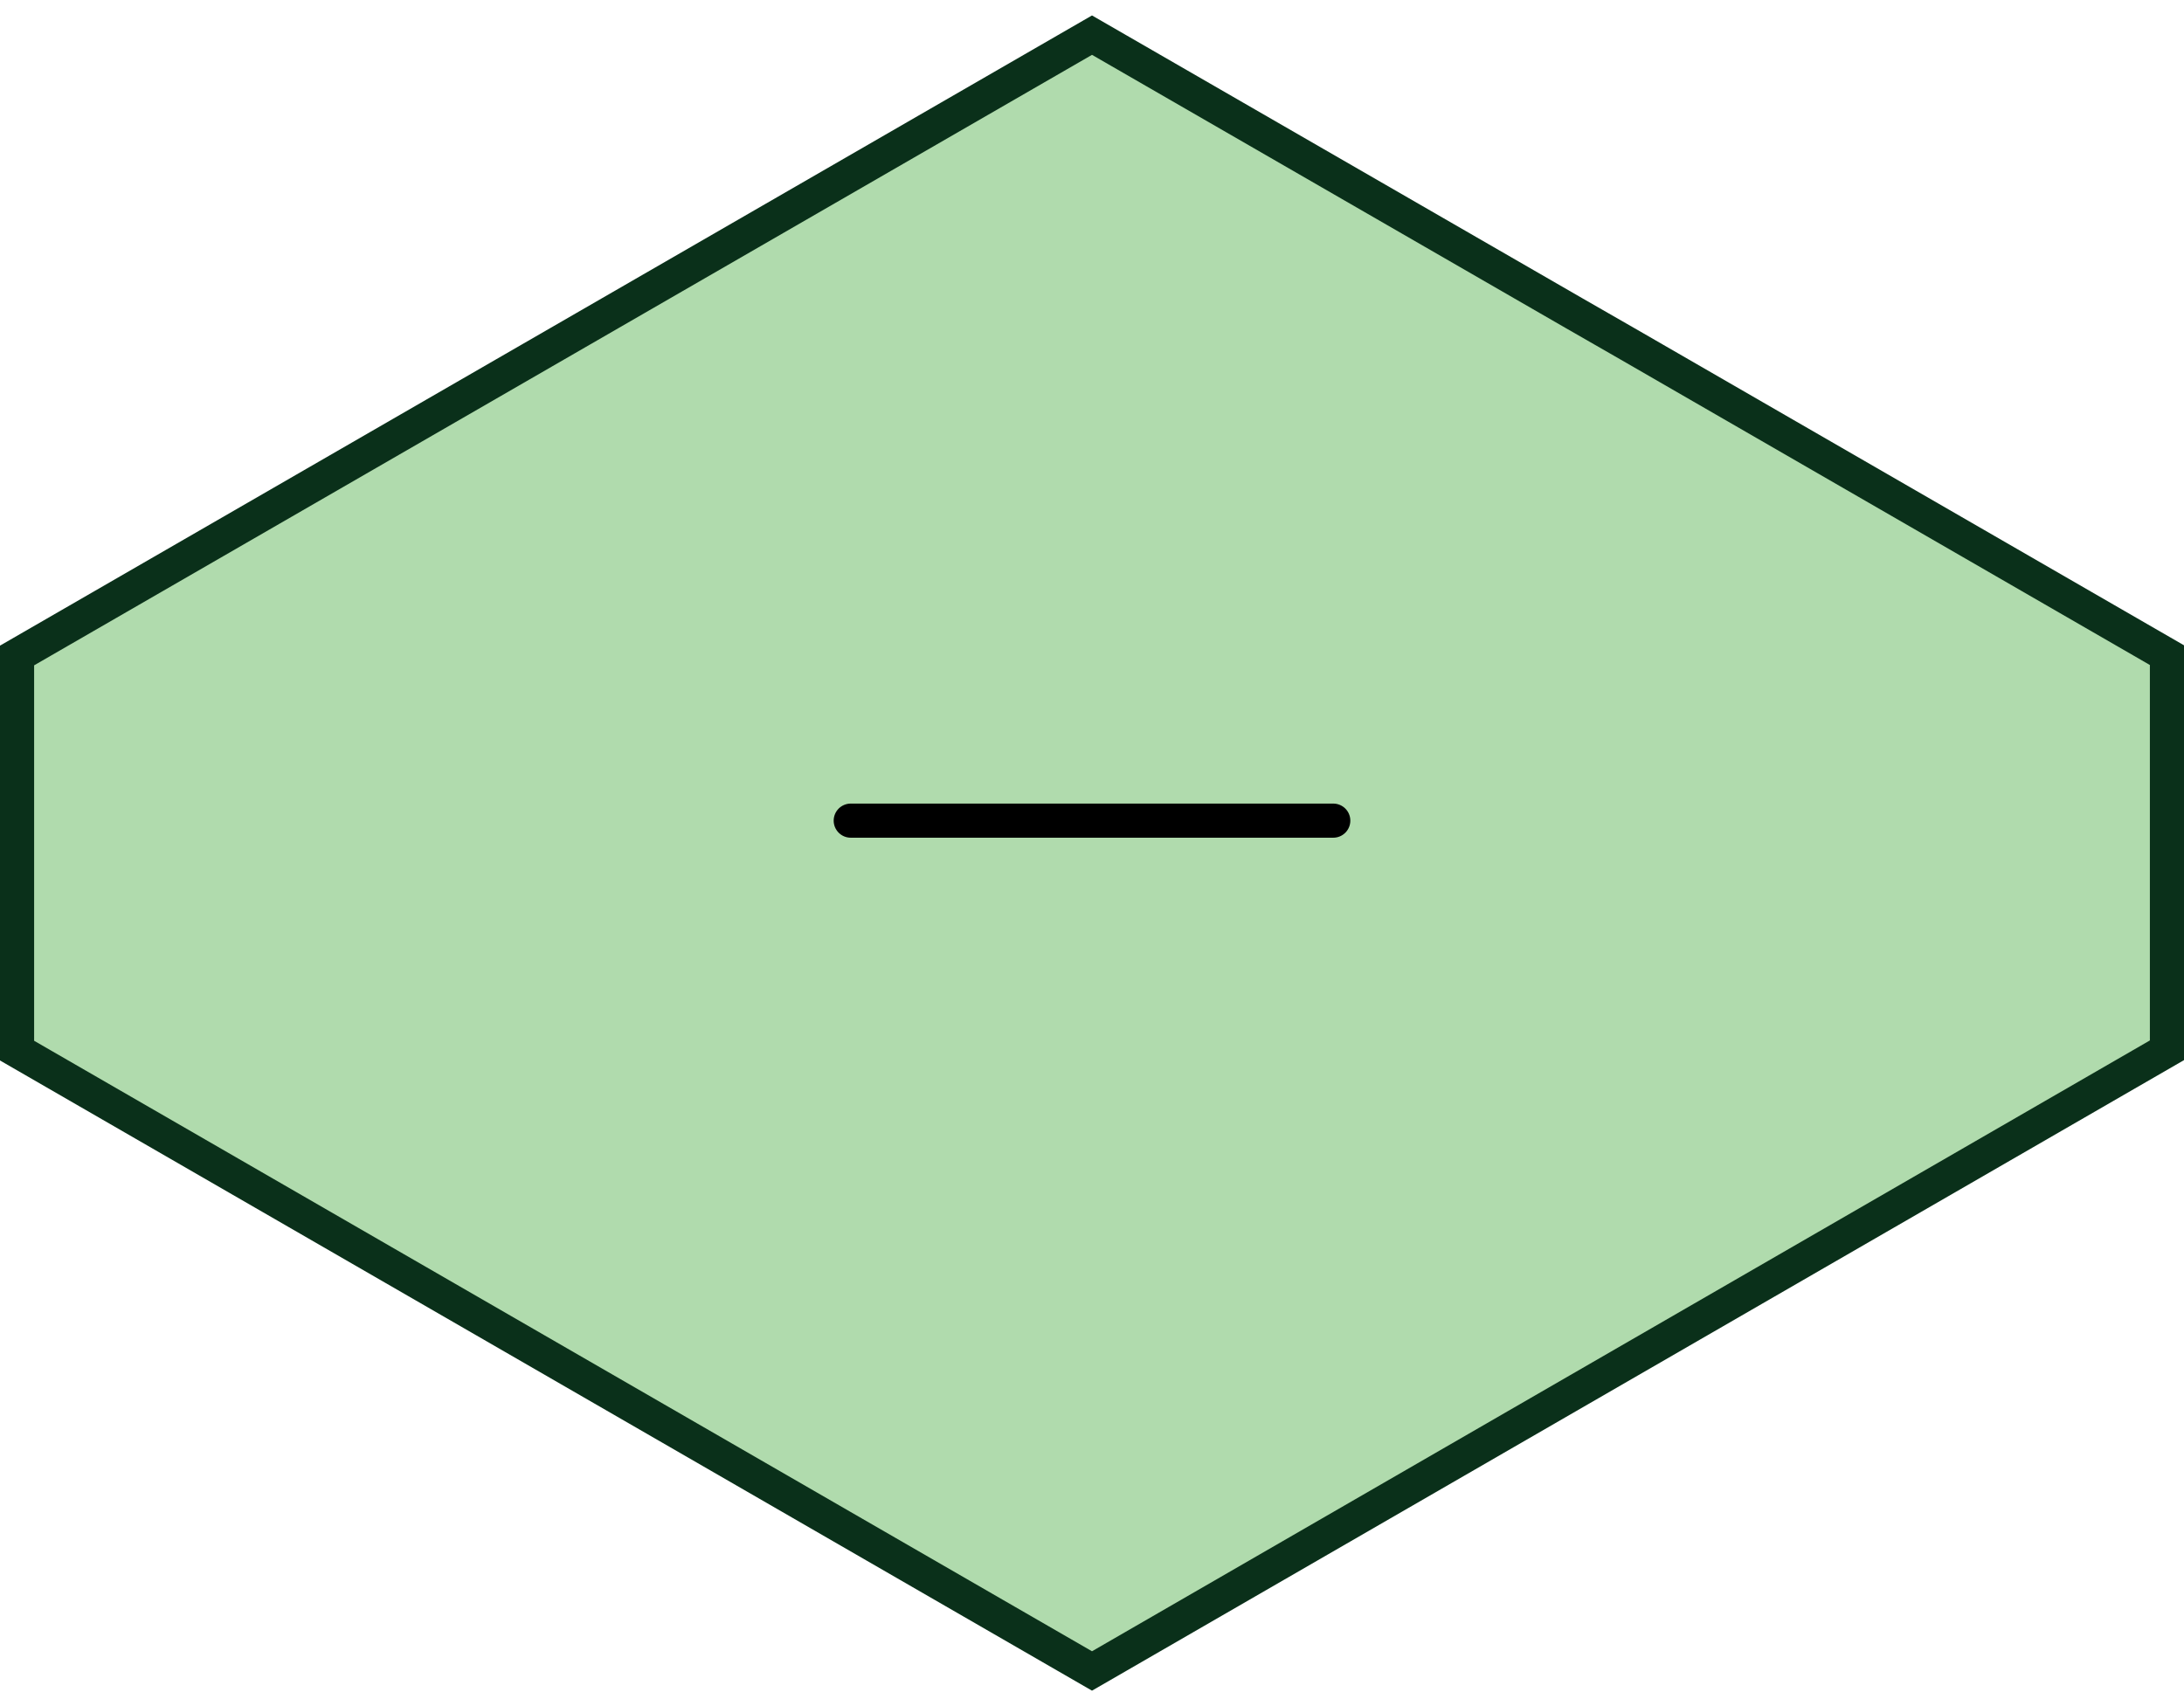
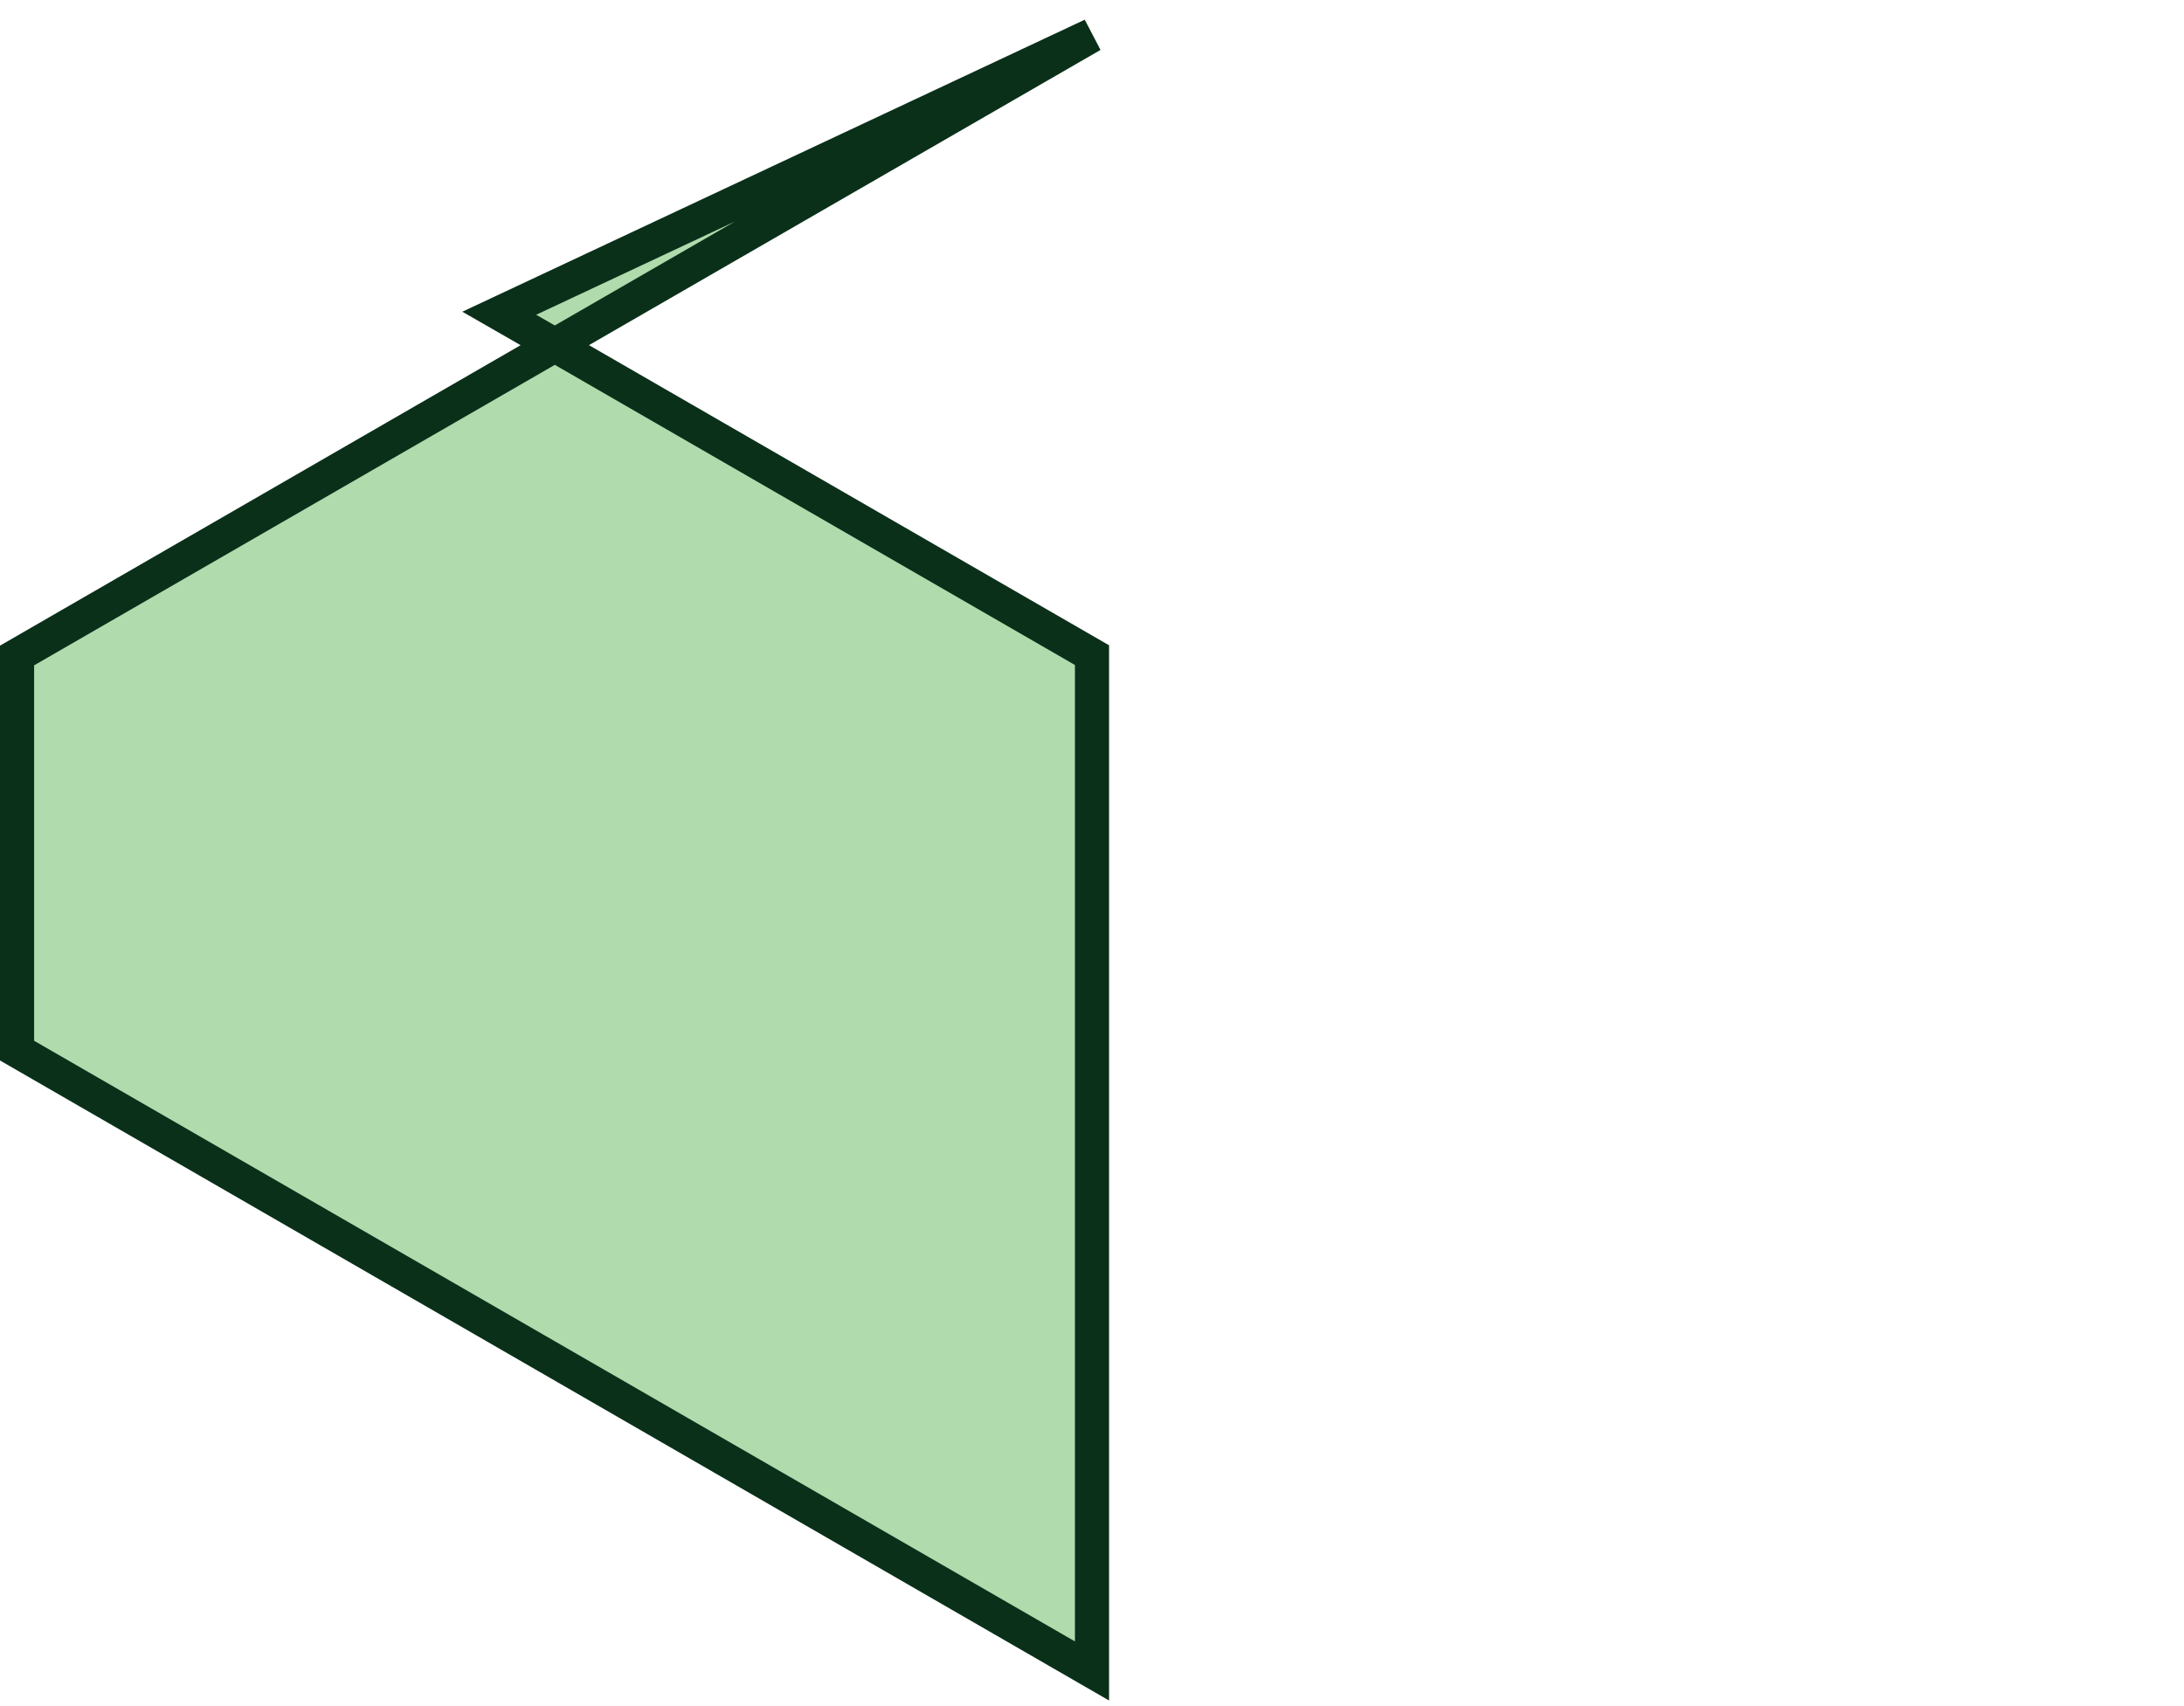
<svg xmlns="http://www.w3.org/2000/svg" viewBox="0 0 64 50">
-   <path d="M.5 19.21v11.58l15.75 9.09L32 48.97l31.5-18.19V19.2l-15.75-9.09-1.62-.93L32 1.03.5 19.21Z" style="fill:#b0dbad;stroke:#0a301a" />
-   <path d="M24.93 24.05h14.14" style="fill:none;stroke:#000;stroke-linecap:round;stroke-linejoin:round" />
+   <path d="M.5 19.21v11.58l15.75 9.09L32 48.97V19.2l-15.75-9.09-1.62-.93L32 1.03.5 19.21Z" style="fill:#b0dbad;stroke:#0a301a" />
</svg>